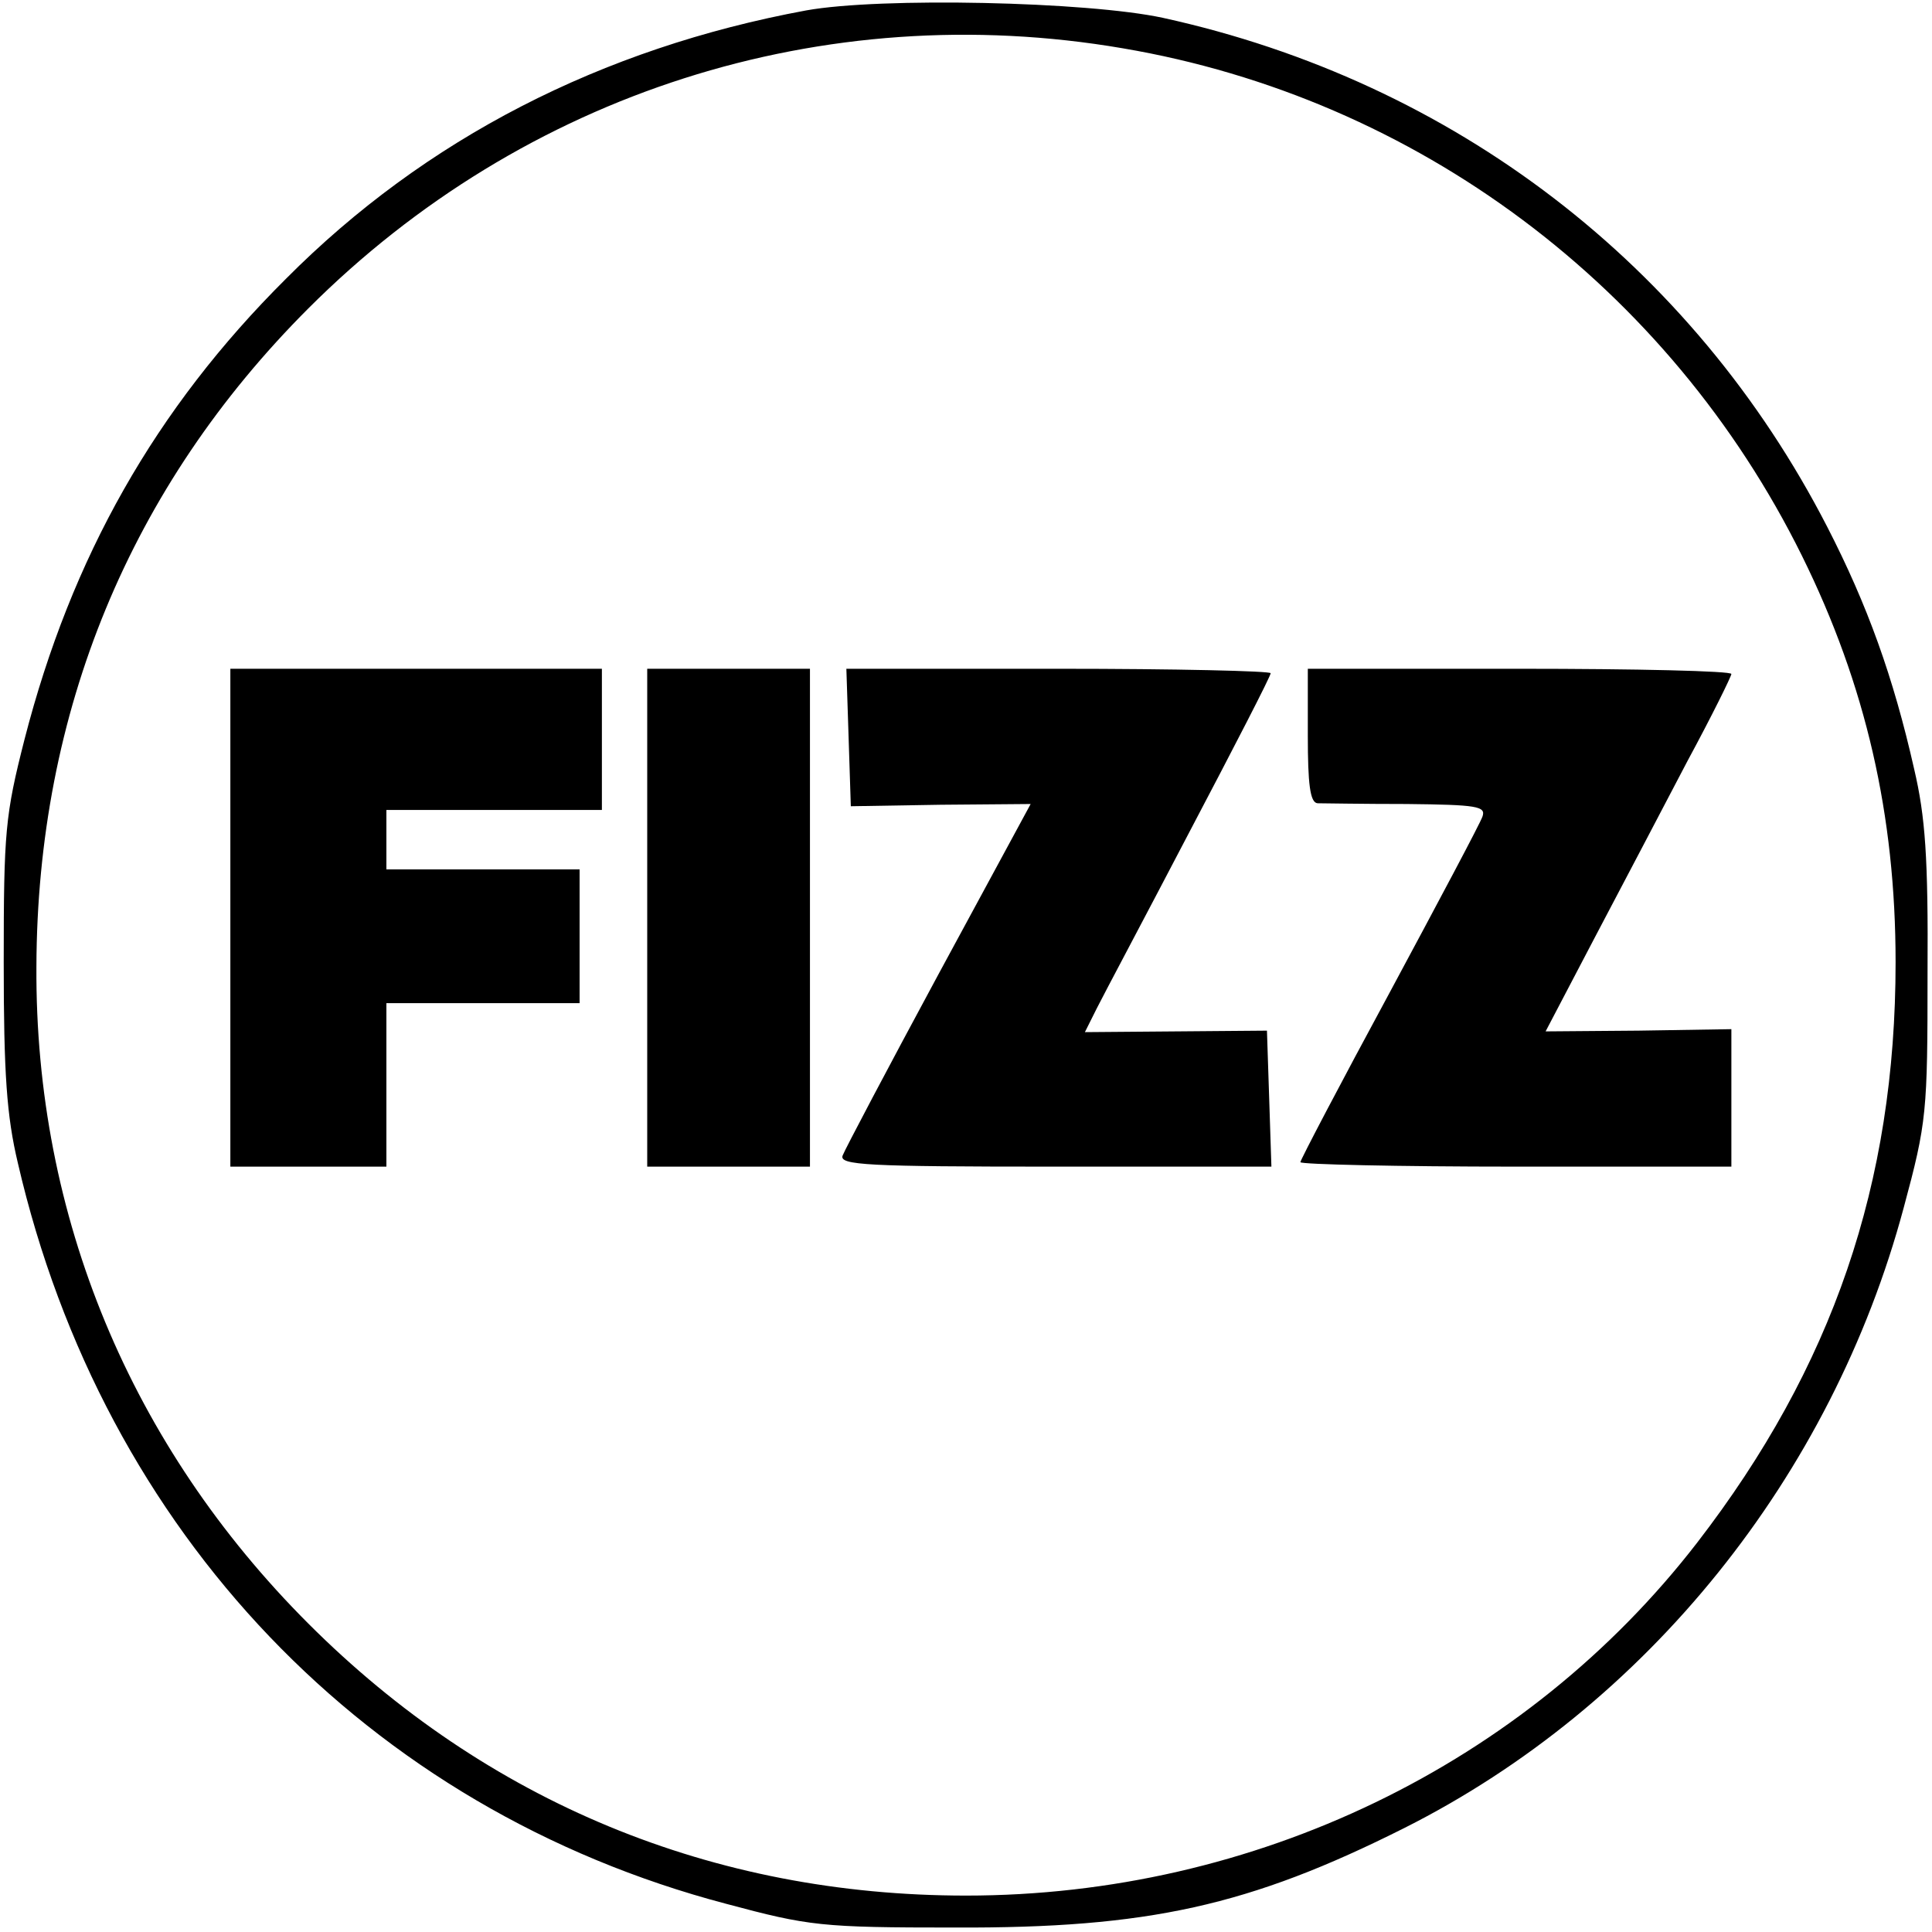
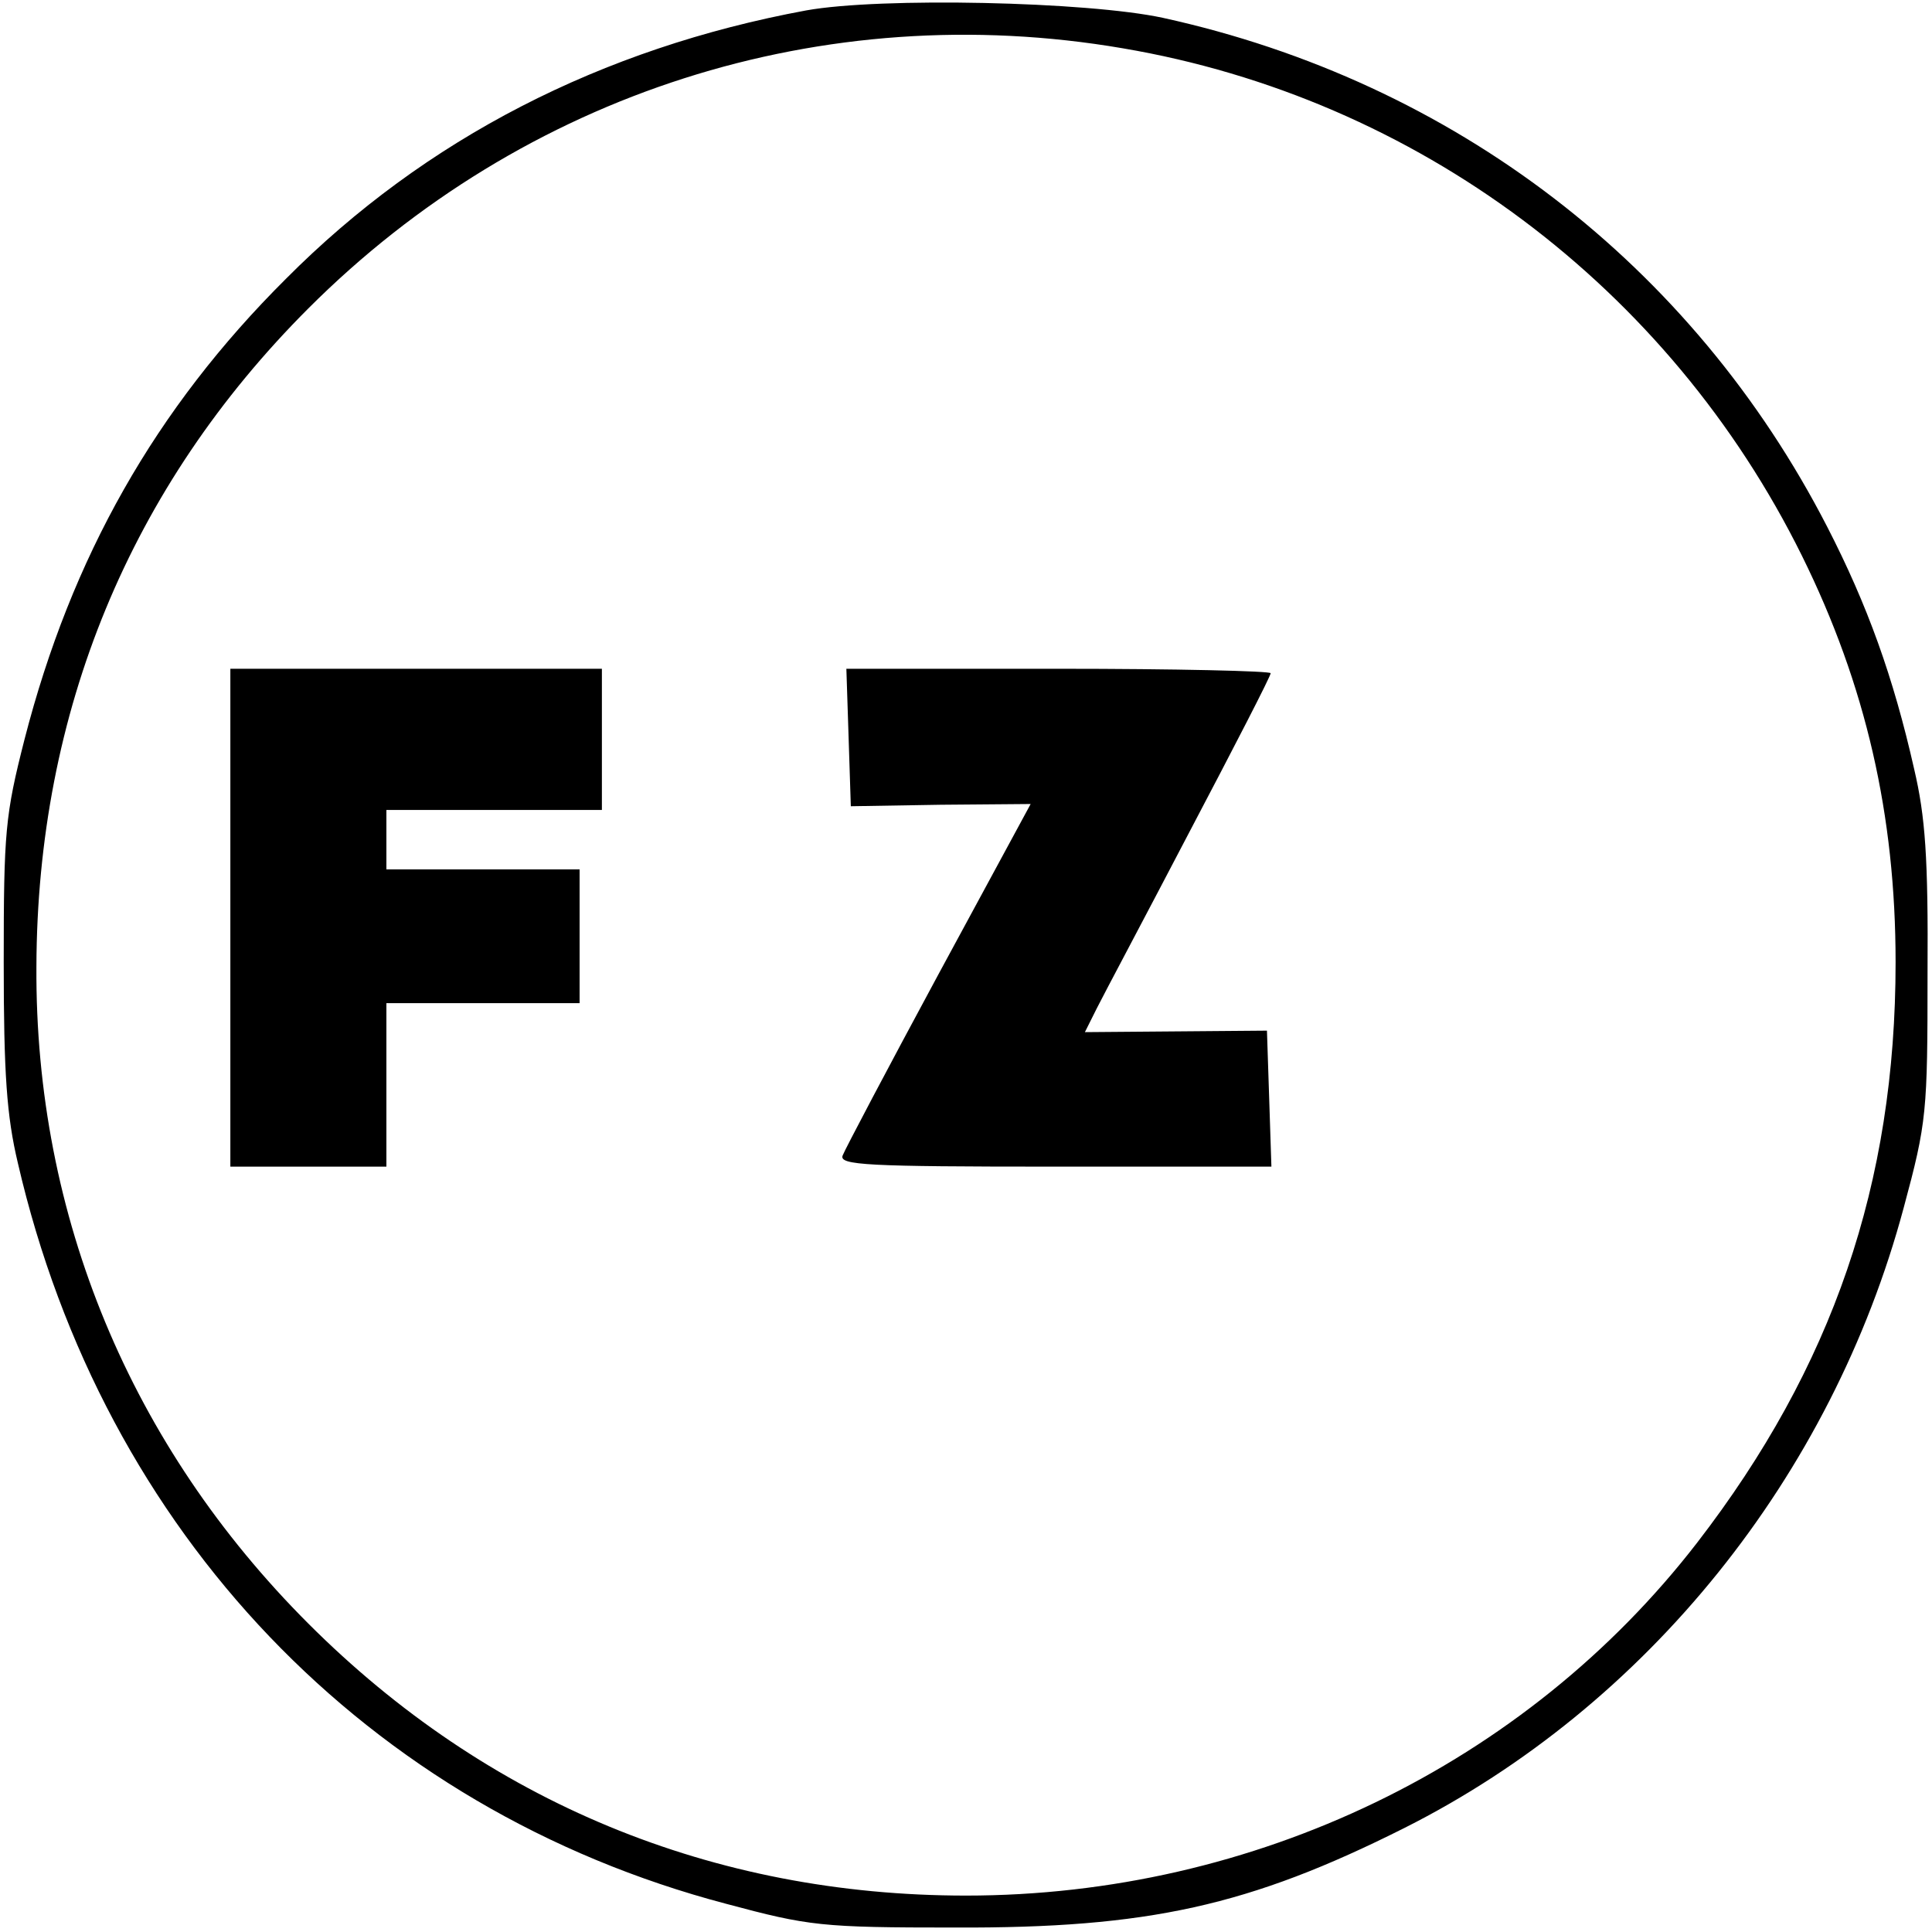
<svg xmlns="http://www.w3.org/2000/svg" version="1.0" width="260pt" height="260pt" viewBox="0 0 260 260" preserveAspectRatio="xMidYMid meet">
  <g transform="translate(0,260) scale(0.1,-0.1)" fill="#000000" stroke="none">
    <path d="M1085 2586 c-276 -51 -513 -173 -700 -361 -176 -175 -289 -375 -352 -620 -26 -102 -28 -124 -28 -300 0 -150 4 -207 19 -270 115 -498 471 -870 953 -997 112 -30 128 -32 308 -32 260 -1 396 29 605 134 326 164 575 473 672 835 31 115 32 128 32 315 1 156 -3 211 -18 275 -28 124 -63 221 -117 326 -181 352 -502 599 -894 685 -102 22 -380 28 -480 10z m426 -51 c395 -67 735 -321 914 -683 86 -174 126 -349 126 -547 0 -298 -85 -545 -267 -781 -231 -299 -596 -475 -984 -475 -341 0 -645 126 -885 366 -239 239 -368 548 -366 884 1 343 126 646 366 886 290 290 693 419 1096 350z" />
-     <path d="M310 1365 l0 -335 105 0 105 0 0 110 0 110 130 0 130 0 0 90 0 90 -130 0 -130 0 0 40 0 40 145 0 145 0 0 95 0 95 -250 0 -250 0 0 -335z" />
-     <path d="M871 1365 l0 -335 110 0 109 0 0 335 0 335 -110 0 -109 0 0 -335z" />
+     <path d="M310 1365 l0 -335 105 0 105 0 0 110 0 110 130 0 130 0 0 90 0 90 -130 0 -130 0 0 40 0 40 145 0 145 0 0 95 0 95 -250 0 -250 0 0 -335" />
    <path d="M1142 1608 l3 -93 121 2 121 1 -124 -229 c-68 -126 -126 -236 -129 -244 -5 -13 32 -15 285 -15 l292 0 -3 92 -3 91 -122 -1 -123 -1 16 32 c9 18 66 125 125 238 60 114 109 209 109 213 0 3 -128 6 -285 6 l-286 0 3 -92z" />
-     <path d="M1760 1610 c0 -65 3 -90 13 -91 6 0 61 -1 120 -1 95 -1 107 -3 102 -17 -3 -9 -60 -116 -125 -237 -66 -122 -120 -225 -120 -228 0 -3 131 -6 290 -6 l290 0 0 93 0 92 -125 -2 -125 -1 66 126 c37 70 93 177 125 238 33 61 59 114 59 117 0 4 -128 7 -285 7 l-285 0 0 -90z" />
  </g>
</svg>